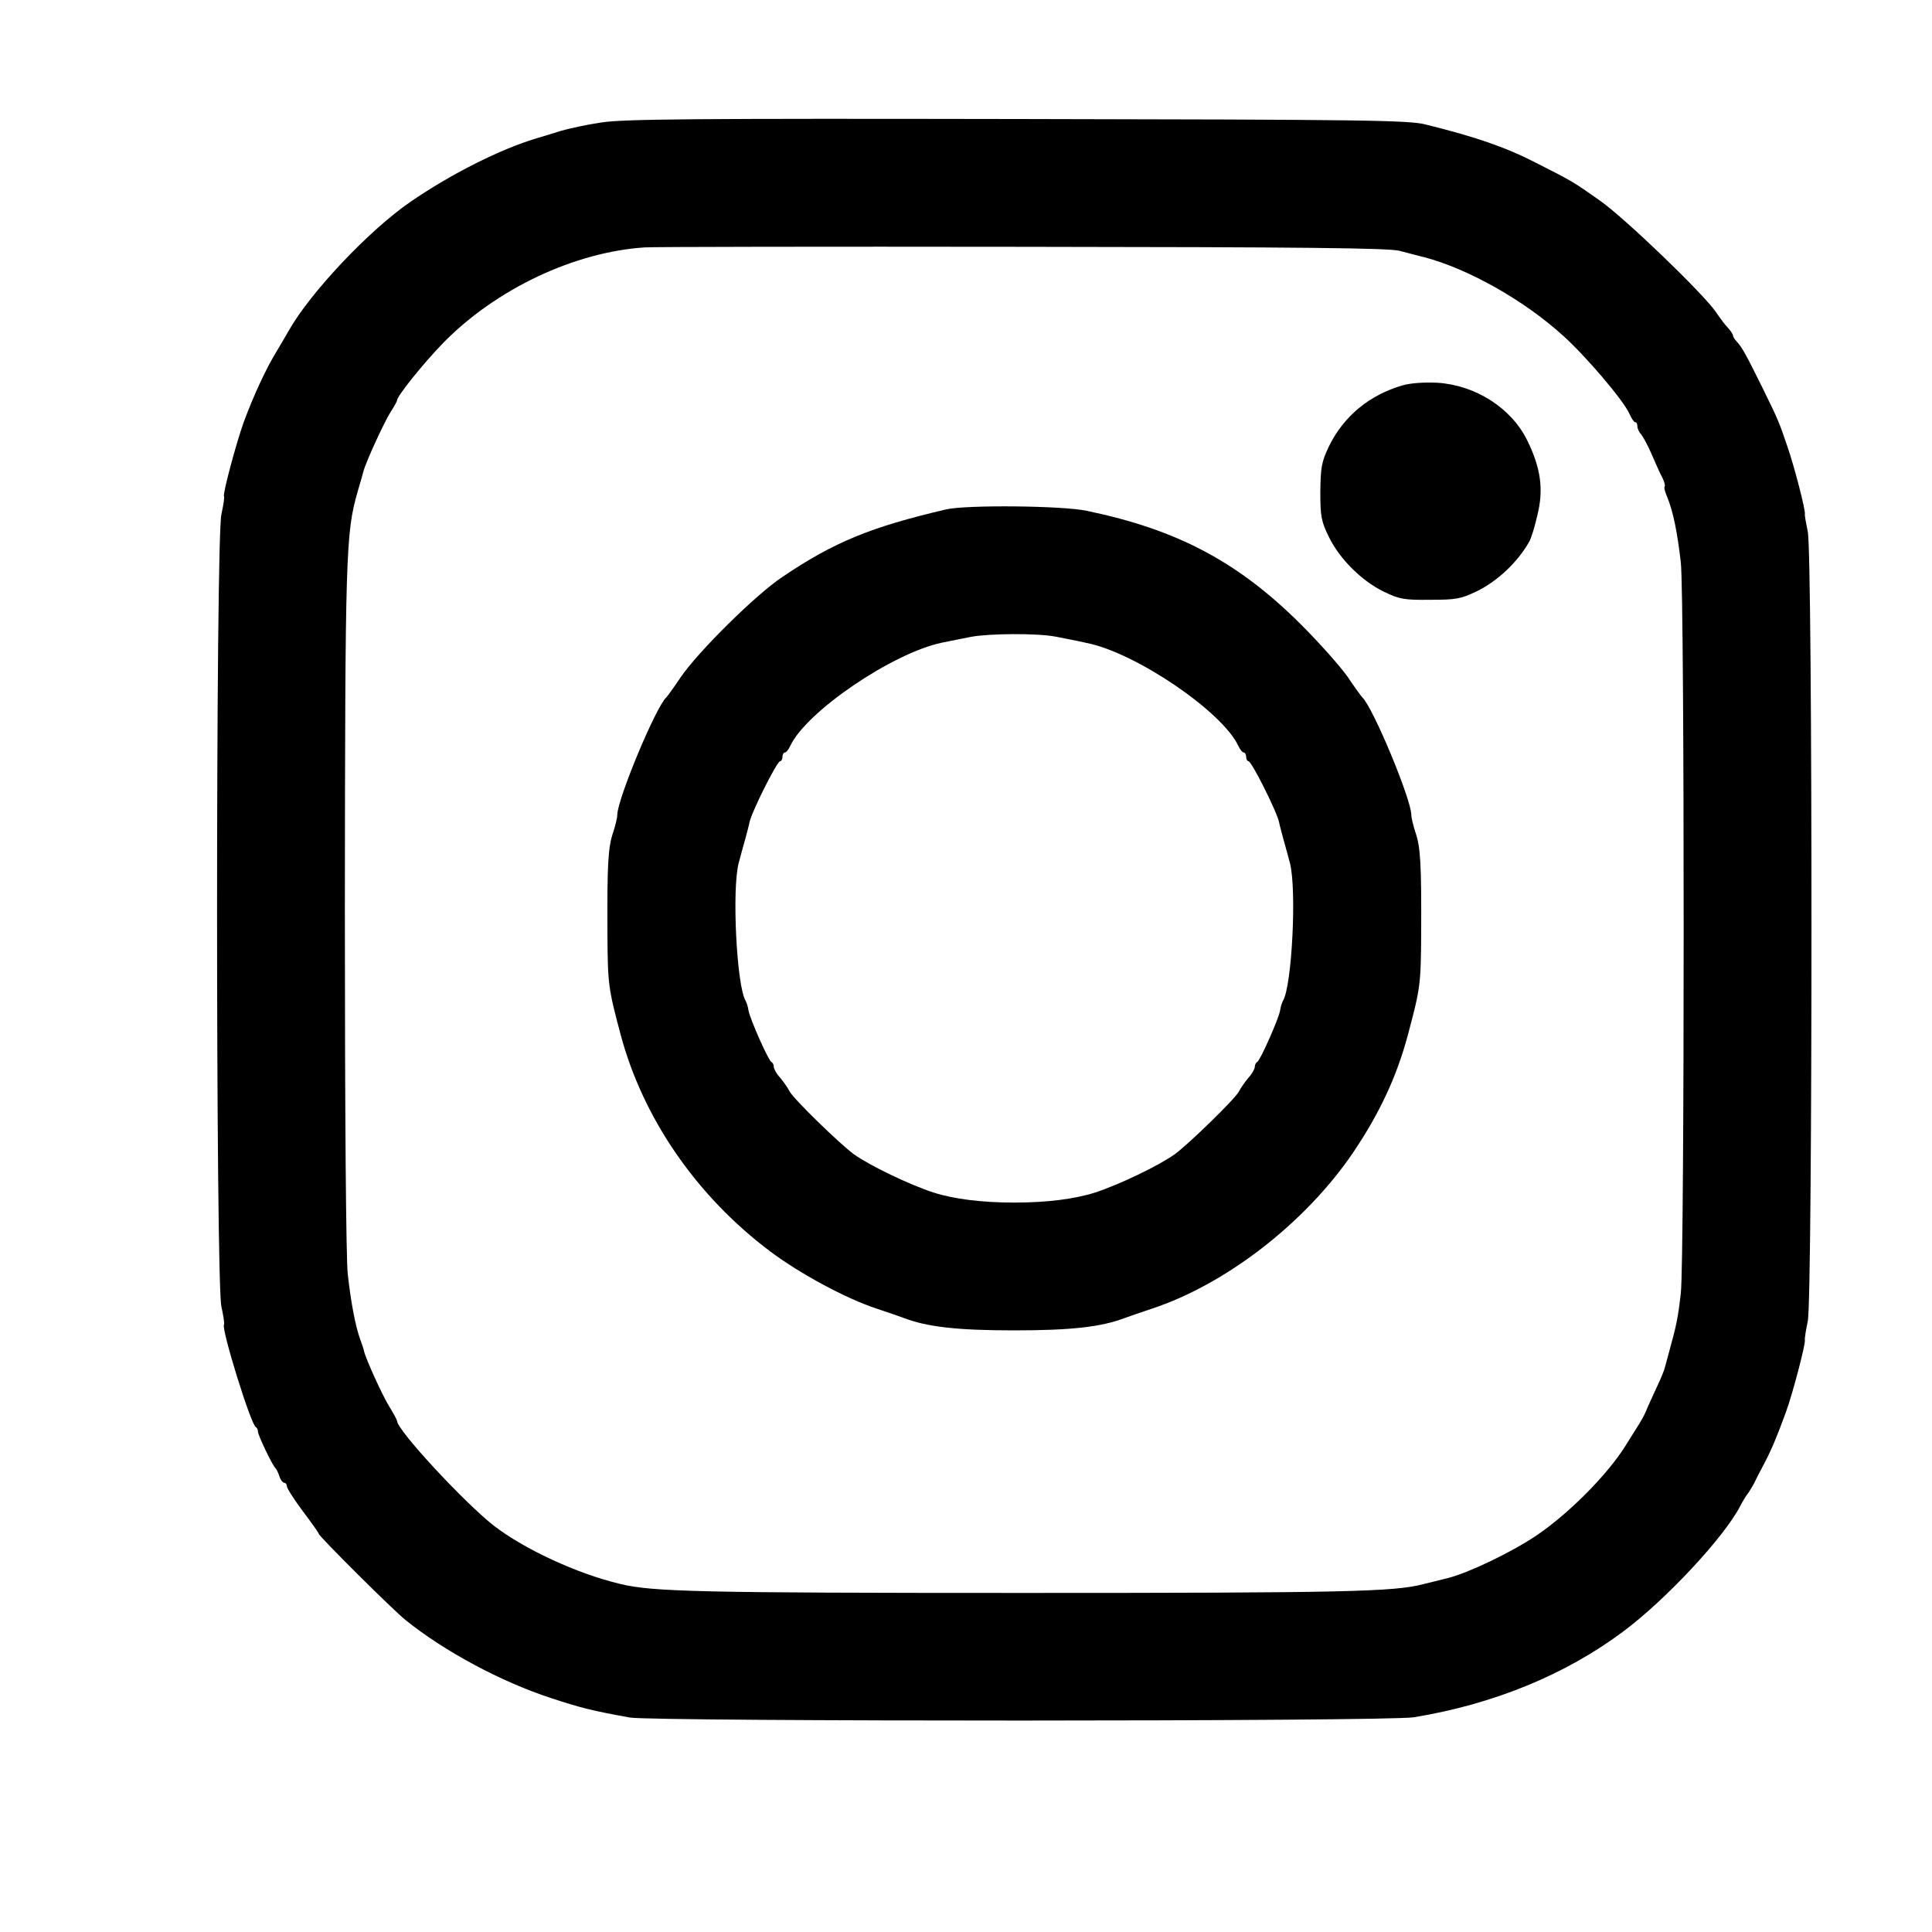
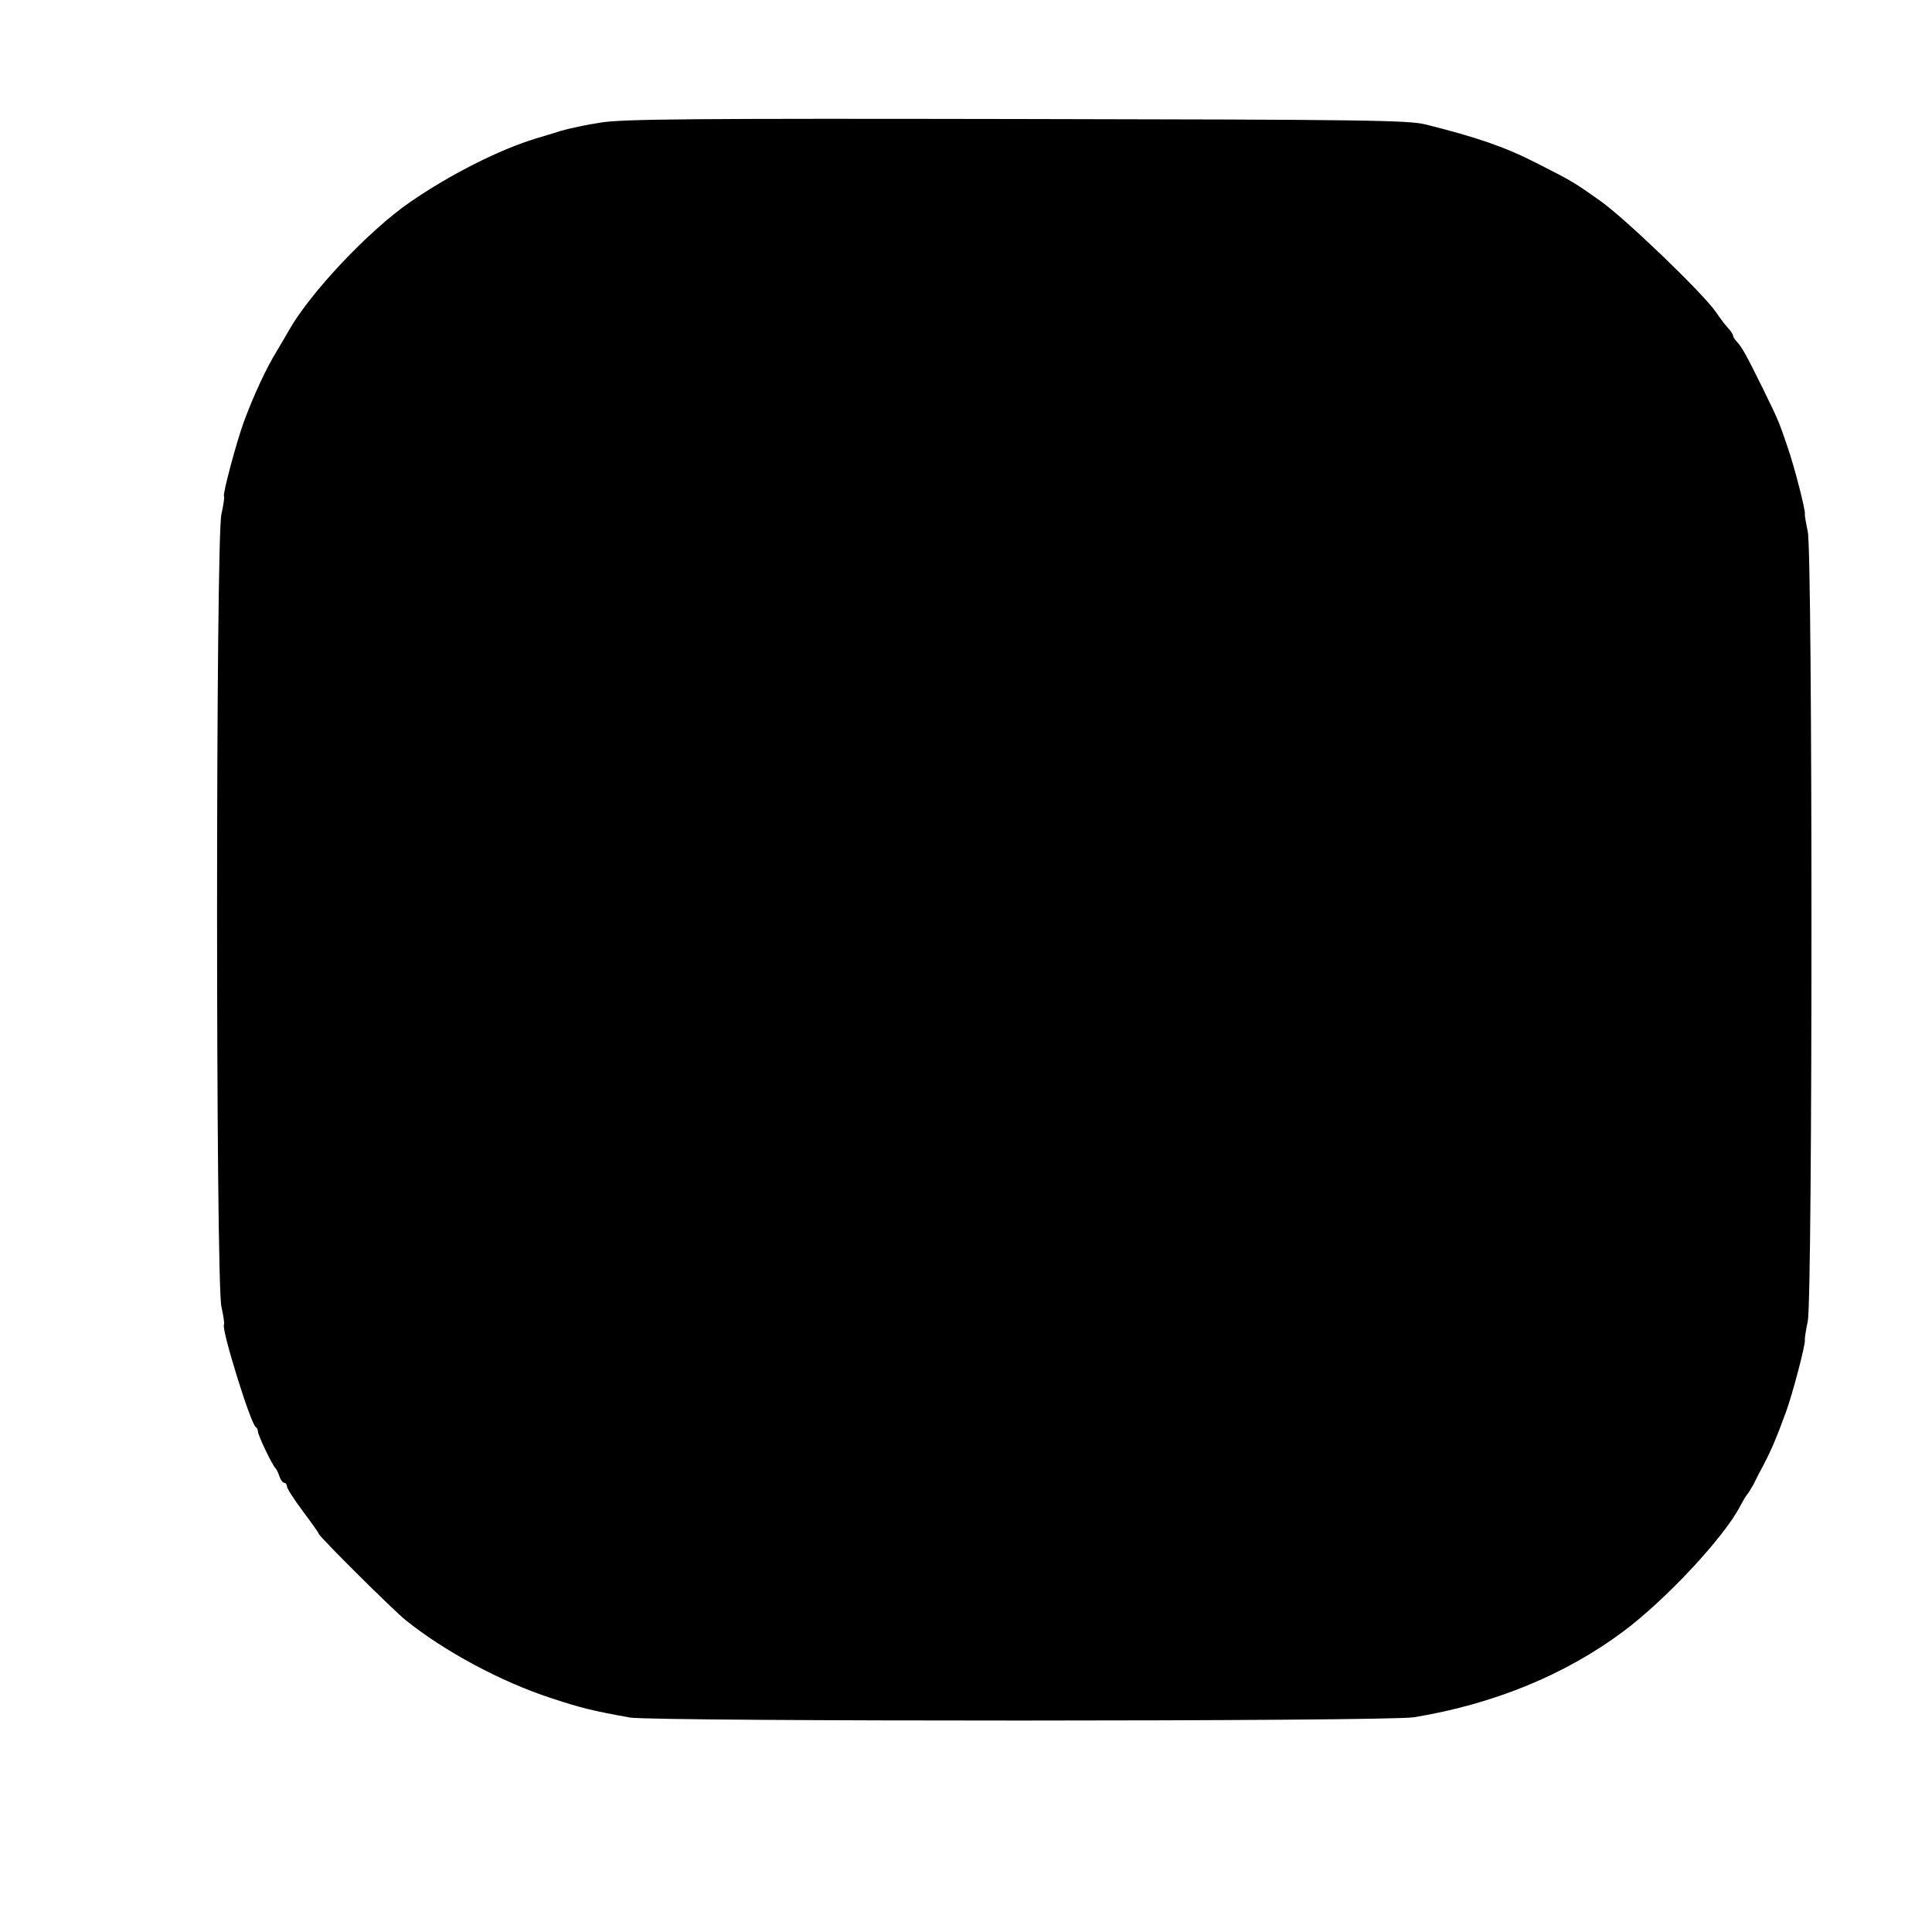
<svg xmlns="http://www.w3.org/2000/svg" version="1.0" width="40pt" height="40pt" viewBox="0 0 40 40" preserveAspectRatio="xMidYMid meet">
  <g transform="translate(0,40) scale(0.006,-0.006)" fill="#000000" stroke="none">
-     <path d="M2075 6244 c-49 -7 -112 -21 -140 -29 -27 -9 -66 -20 -85 -26 -126 -38 -296 -124 -434 -219 -144 -99 -347 -315 -420 -445 -9 -16 -28 -48 -41 -70 -37 -60 -80 -153 -114 -245 -25 -69 -74 -251 -68 -256 2 -3 -2 -30 -9 -62 -20 -84 -20 -2650 0 -2734 7 -32 11 -59 9 -62 -11 -11 93 -347 110 -354 4 -2 7 -9 7 -15 0 -13 51 -119 61 -127 3 -3 9 -15 13 -27 4 -13 12 -23 17 -23 5 0 9 -6 9 -12 0 -7 25 -46 55 -86 30 -40 55 -75 55 -78 0 -8 258 -265 300 -298 134 -108 330 -213 502 -269 103 -34 144 -44 272 -67 84 -14 2615 -14 2705 1 274 45 521 146 721 295 148 110 350 327 405 434 10 19 21 37 24 40 3 3 13 19 22 35 8 17 24 48 36 70 27 52 43 90 76 180 22 60 68 234 65 248 -1 6 4 36 10 65 17 76 17 2648 0 2724 -6 29 -11 56 -10 61 3 11 -36 163 -60 232 -29 85 -30 89 -87 205 -56 113 -69 137 -88 158 -7 7 -13 17 -13 21 0 4 -8 16 -18 27 -10 10 -28 35 -41 54 -44 64 -315 325 -401 385 -92 65 -94 66 -220 130 -105 54 -207 89 -380 132 -58 15 -207 17 -1410 19 -1116 2 -1360 0 -1435 -12z m2755 -443 c25 -6 63 -17 85 -22 152 -40 345 -149 479 -271 79 -71 208 -223 228 -268 7 -16 16 -30 20 -30 5 0 8 -6 8 -14 0 -8 6 -21 13 -28 6 -7 23 -38 36 -68 13 -30 29 -67 37 -81 7 -14 11 -29 8 -31 -3 -3 2 -21 10 -39 19 -47 34 -118 46 -224 13 -122 13 -2400 0 -2520 -10 -87 -15 -111 -41 -205 -7 -25 -13 -49 -15 -55 -1 -5 -13 -36 -28 -67 -14 -31 -31 -67 -36 -80 -5 -13 -16 -32 -22 -42 -7 -11 -28 -45 -47 -75 -63 -102 -197 -237 -311 -314 -87 -58 -233 -128 -305 -146 -27 -7 -66 -16 -85 -21 -101 -26 -267 -30 -1380 -30 -1119 0 -1278 4 -1390 31 -150 36 -329 119 -436 201 -103 81 -334 330 -334 362 0 3 -12 25 -26 48 -24 38 -83 168 -88 193 -1 6 -7 24 -13 40 -16 43 -32 126 -43 225 -6 51 -10 552 -10 1260 1 1227 3 1297 44 1440 9 30 18 62 20 70 9 34 70 166 92 202 13 20 24 40 24 43 0 15 91 128 159 198 182 186 452 314 696 330 28 2 615 3 1305 2 966 -1 1265 -4 1300 -14z" />
-     <path d="M4840 5337 c-115 -33 -205 -108 -255 -212 -25 -53 -28 -71 -29 -155 0 -85 3 -102 29 -155 37 -77 114 -153 190 -190 54 -26 70 -29 160 -28 89 0 106 3 160 29 71 34 141 100 181 170 7 11 20 53 29 93 22 89 12 162 -35 258 -55 112 -179 191 -311 199 -44 2 -92 -1 -119 -9z" />
+     <path d="M2075 6244 c-49 -7 -112 -21 -140 -29 -27 -9 -66 -20 -85 -26 -126 -38 -296 -124 -434 -219 -144 -99 -347 -315 -420 -445 -9 -16 -28 -48 -41 -70 -37 -60 -80 -153 -114 -245 -25 -69 -74 -251 -68 -256 2 -3 -2 -30 -9 -62 -20 -84 -20 -2650 0 -2734 7 -32 11 -59 9 -62 -11 -11 93 -347 110 -354 4 -2 7 -9 7 -15 0 -13 51 -119 61 -127 3 -3 9 -15 13 -27 4 -13 12 -23 17 -23 5 0 9 -6 9 -12 0 -7 25 -46 55 -86 30 -40 55 -75 55 -78 0 -8 258 -265 300 -298 134 -108 330 -213 502 -269 103 -34 144 -44 272 -67 84 -14 2615 -14 2705 1 274 45 521 146 721 295 148 110 350 327 405 434 10 19 21 37 24 40 3 3 13 19 22 35 8 17 24 48 36 70 27 52 43 90 76 180 22 60 68 234 65 248 -1 6 4 36 10 65 17 76 17 2648 0 2724 -6 29 -11 56 -10 61 3 11 -36 163 -60 232 -29 85 -30 89 -87 205 -56 113 -69 137 -88 158 -7 7 -13 17 -13 21 0 4 -8 16 -18 27 -10 10 -28 35 -41 54 -44 64 -315 325 -401 385 -92 65 -94 66 -220 130 -105 54 -207 89 -380 132 -58 15 -207 17 -1410 19 -1116 2 -1360 0 -1435 -12z m2755 -443 z" />
    <path d="M3265 4909 c-260 -61 -386 -112 -565 -233 -92 -61 -290 -257 -351 -346 -24 -36 -47 -67 -50 -70 -35 -31 -168 -349 -169 -405 0 -11 -7 -38 -14 -60 -18 -51 -21 -114 -20 -345 1 -183 3 -193 46 -355 77 -287 261 -555 515 -746 104 -78 262 -163 368 -198 39 -13 80 -27 93 -32 81 -31 184 -43 382 -43 198 0 301 12 382 43 13 5 55 19 93 32 255 84 529 296 693 537 92 136 151 262 190 407 43 162 45 172 46 355 1 231 -2 294 -20 345 -7 22 -14 49 -14 60 -1 56 -134 374 -169 405 -3 3 -26 34 -50 70 -25 36 -97 117 -160 180 -218 218 -428 329 -741 394 -84 18 -415 21 -485 5z m377 -439 c29 -6 78 -15 108 -22 170 -34 468 -237 523 -355 6 -13 14 -23 19 -23 4 0 8 -7 8 -15 0 -8 4 -15 8 -15 11 0 100 -178 106 -212 1 -7 8 -32 14 -55 7 -24 17 -62 23 -84 24 -91 7 -426 -24 -476 -3 -5 -8 -20 -10 -34 -6 -31 -69 -173 -79 -177 -4 -2 -8 -9 -8 -16 0 -7 -9 -24 -21 -37 -11 -13 -27 -35 -34 -49 -14 -26 -171 -179 -221 -216 -56 -40 -192 -105 -274 -132 -72 -23 -168 -35 -280 -35 -112 0 -208 12 -280 35 -82 27 -218 92 -274 132 -50 37 -207 190 -221 216 -7 14 -23 36 -34 49 -12 13 -21 30 -21 37 0 7 -4 14 -8 16 -10 4 -73 146 -79 177 -2 14 -7 29 -10 34 -31 50 -48 385 -24 476 6 22 16 60 23 84 6 23 13 48 14 55 6 34 95 212 106 212 4 0 8 7 8 15 0 8 4 15 8 15 5 0 13 10 19 23 55 118 352 320 523 356 30 6 75 15 100 20 63 12 229 13 292 1z" />
  </g>
</svg>